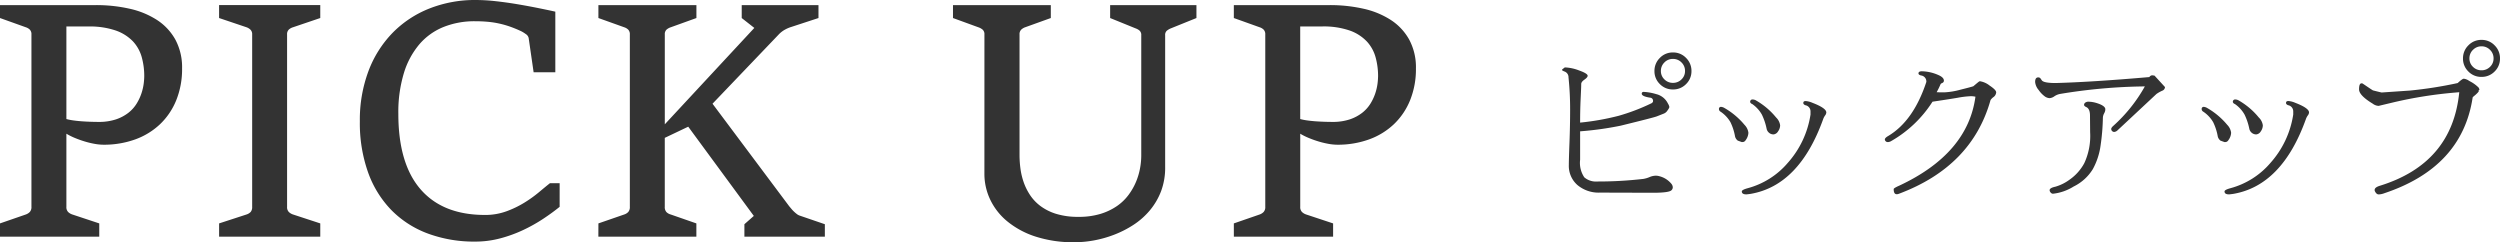
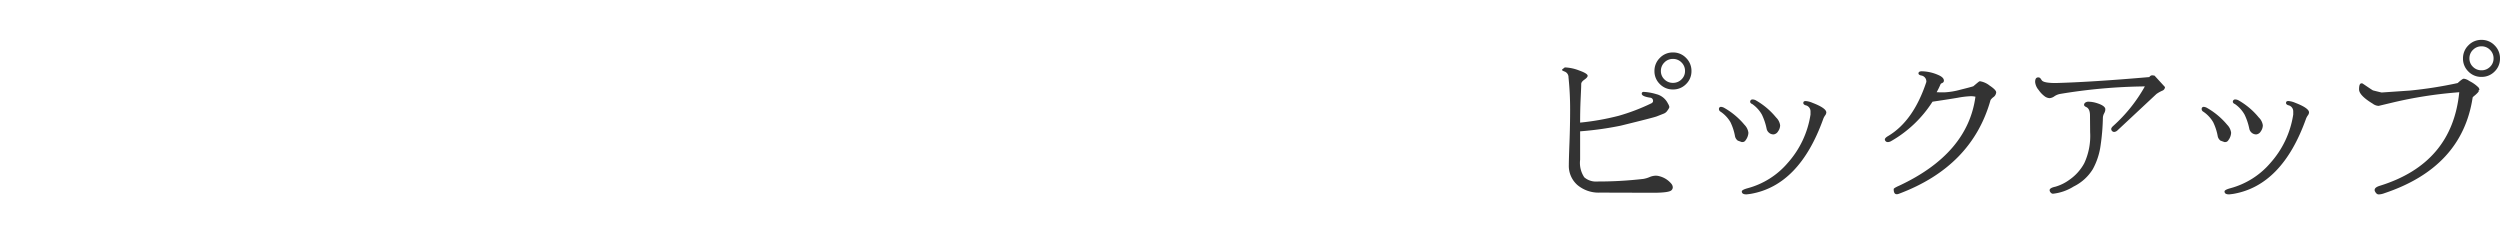
<svg xmlns="http://www.w3.org/2000/svg" width="341.812" height="33.12" viewBox="0 0 341.812 33.12">
  <g id="tit-pickup" transform="translate(-362.858 -910.644)">
    <path id="パス_1900" data-name="パス 1900" d="M16.8-14.861a2.428,2.428,0,0,1-.737-1.782,2.464,2.464,0,0,1,.737-1.793,2.422,2.422,0,0,1,1.793-.748,2.422,2.422,0,0,1,1.793.748,2.464,2.464,0,0,1,.737,1.793,2.428,2.428,0,0,1-.737,1.782,2.44,2.44,0,0,1-1.793.737A2.44,2.44,0,0,1,16.8-14.861Zm.627-2.959a1.589,1.589,0,0,0-.484,1.166,1.553,1.553,0,0,0,.484,1.155,1.608,1.608,0,0,0,1.166.473,1.608,1.608,0,0,0,1.166-.473,1.553,1.553,0,0,0,.484-1.155,1.589,1.589,0,0,0-.484-1.166A1.589,1.589,0,0,0,18.59-18.3,1.589,1.589,0,0,0,17.424-17.82Zm-3.1,4.268q0-.22.242-.242a7.1,7.1,0,0,1,1.738.308,2.4,2.4,0,0,1,1.606,1.3,1.37,1.37,0,0,1,.187.44q-.011.066-.022.121a2.214,2.214,0,0,1-.242.385,1.034,1.034,0,0,1-.5.418l-.946.374q-.374.154-4.95,1.276A44.159,44.159,0,0,1,5.9-8.4V-4.51a3.528,3.528,0,0,0,.572,2.4A2.431,2.431,0,0,0,8.25-1.54a54.05,54.05,0,0,0,6.27-.352,3.543,3.543,0,0,0,.847-.242,2.322,2.322,0,0,1,.825-.2,1.717,1.717,0,0,1,.528.066A3.118,3.118,0,0,1,18.392-1.21a.8.8,0,0,1,.176.462.547.547,0,0,1-.176.4Q18.084-.022,16.1,0h-.066L8.624-.022A4.513,4.513,0,0,1,5.533-1.056a3.48,3.48,0,0,1-1.177-2.75q0-.726.088-3.058t.088-4.576a41.4,41.4,0,0,0-.22-4.334.829.829,0,0,0-.462-.77L3.476-16.7l-.044-.154.374-.286a6.025,6.025,0,0,1,1.958.418q1.166.418,1.166.726,0,.22-.44.528t-.44.594q0,.286-.022.77L5.962-12.65Q5.9-11.2,5.9-9.592a34.677,34.677,0,0,0,5.28-.935,27.646,27.646,0,0,0,4.51-1.727q.2-.154.176-.264a.42.42,0,0,0-.4-.484Q14.322-13.178,14.322-13.552ZM28.534-7.194a.512.512,0,0,1-.341.253l-.187.011-.55-.2a1.011,1.011,0,0,1-.374-.572,7.4,7.4,0,0,0-.627-1.947A4.382,4.382,0,0,0,25.1-11.088a.414.414,0,0,1-.22-.374.271.271,0,0,1,.264-.286,1.072,1.072,0,0,1,.484.154,10.069,10.069,0,0,1,2.75,2.31A1.862,1.862,0,0,1,28.908-8.2,1.829,1.829,0,0,1,28.534-7.194ZM32.967-8.4a.827.827,0,0,1-.594.418.9.9,0,0,1-.6-.187.969.969,0,0,1-.374-.583,8.151,8.151,0,0,0-.649-1.936,4.4,4.4,0,0,0-1.331-1.452.4.4,0,0,1-.264-.242.31.31,0,0,1,.352-.374.935.935,0,0,1,.44.132,9.888,9.888,0,0,1,2.75,2.332,1.824,1.824,0,0,1,.55,1.067A1.426,1.426,0,0,1,32.967-8.4ZM28.622.22q-.616,0-.616-.4,0-.22.792-.44A10.906,10.906,0,0,0,34.276-4.07,12.8,12.8,0,0,0,37.4-10.692v-.44a.849.849,0,0,0-.7-.836q-.286-.11-.286-.308,0-.264.319-.264a2.844,2.844,0,0,1,.935.242q1.892.726,1.892,1.32a.734.734,0,0,1-.165.407,1.977,1.977,0,0,0-.253.473Q35.882-.99,29.194.154,28.71.22,28.622.22ZM59.95-13.134a2.688,2.688,0,0,0-.7-.066,12.154,12.154,0,0,0-1.716.209q-1.232.209-3.454.539a16.292,16.292,0,0,1-5.7,5.412.918.918,0,0,1-.407.11.382.382,0,0,1-.3-.121.354.354,0,0,1-.11-.231q0-.22.462-.484,3.432-2.046,5.192-7.326a.36.36,0,0,0,.022-.088.826.826,0,0,0-.726-.858q-.352-.088-.352-.286,0-.286.462-.286a5.852,5.852,0,0,1,2.244.506q.77.33.77.77a.332.332,0,0,1-.22.319q-.22.1-.242.187a10.517,10.517,0,0,1-.528,1.078q.286.022,1.034.022a10.087,10.087,0,0,0,2.211-.363q1.463-.363,1.771-.473.726-.616.792-.649a.293.293,0,0,1,.132-.033,2.873,2.873,0,0,1,1.309.594q.891.594.891.924a.882.882,0,0,1-.374.649,1.551,1.551,0,0,0-.4.407Q59.466-3.608,49.5.132A.9.9,0,0,1,49.192.2q-.418,0-.418-.682V-.506q0-.132.748-.462Q58.894-5.346,59.95-13.134Zm24.2-2.926.286.044,1.43,1.562a.562.562,0,0,1-.286.462,4.69,4.69,0,0,0-.88.484L79.376-8.536a.765.765,0,0,1-.44.22.4.4,0,0,1-.3-.121.391.391,0,0,1-.121-.286q0-.165.264-.407a21.016,21.016,0,0,0,4.334-5.412A74.827,74.827,0,0,0,71.5-13.508a2.032,2.032,0,0,0-.759.319,1.271,1.271,0,0,1-.66.253,1.236,1.236,0,0,1-.638-.231,3.615,3.615,0,0,1-.847-.88,1.981,1.981,0,0,1-.484-1.089v-.022q0-.616.418-.616a.379.379,0,0,1,.308.132l.2.286q.286.352,1.892.352,4.928-.132,12.8-.814A.474.474,0,0,1,84.15-16.06Zm-8.536,5.7v-.176q0-.968-.528-1.188-.286-.132-.286-.308a.4.4,0,0,1,.143-.275.727.727,0,0,1,.517-.143,4.041,4.041,0,0,1,.968.154q1.188.352,1.276.814v.176a1.285,1.285,0,0,1-.165.462,1.386,1.386,0,0,0-.165.616,29.74,29.74,0,0,1-.319,3.8A9.3,9.3,0,0,1,76-3.234,6.325,6.325,0,0,1,73.381-.858a6.7,6.7,0,0,1-2.827.99.418.418,0,0,1-.319-.165.5.5,0,0,1-.143-.319q0-.308.77-.473A6.1,6.1,0,0,0,72.831-1.8a6.49,6.49,0,0,0,2-2.244,8.823,8.823,0,0,0,.8-4.224v-.022Zm18.92,3.168a.512.512,0,0,1-.341.253l-.187.011-.55-.2a1.011,1.011,0,0,1-.374-.572,7.4,7.4,0,0,0-.627-1.947A4.382,4.382,0,0,0,91.1-11.088a.414.414,0,0,1-.22-.374.271.271,0,0,1,.264-.286,1.072,1.072,0,0,1,.484.154,10.069,10.069,0,0,1,2.75,2.31A1.862,1.862,0,0,1,94.908-8.2,1.829,1.829,0,0,1,94.534-7.194ZM98.967-8.4a.827.827,0,0,1-.594.418.9.9,0,0,1-.605-.187.969.969,0,0,1-.374-.583,8.151,8.151,0,0,0-.649-1.936,4.4,4.4,0,0,0-1.331-1.452.4.4,0,0,1-.264-.242.31.31,0,0,1,.352-.374.935.935,0,0,1,.44.132,9.888,9.888,0,0,1,2.75,2.332,1.824,1.824,0,0,1,.55,1.067A1.426,1.426,0,0,1,98.967-8.4ZM94.622.22q-.616,0-.616-.4,0-.22.792-.44a10.906,10.906,0,0,0,5.478-3.454,12.8,12.8,0,0,0,3.124-6.622v-.44a.849.849,0,0,0-.7-.836q-.286-.11-.286-.308,0-.264.319-.264a2.844,2.844,0,0,1,.935.242q1.892.726,1.892,1.32a.734.734,0,0,1-.165.407,1.976,1.976,0,0,0-.253.473Q101.882-.99,95.194.154,94.71.22,94.622.22Zm32.725-16.8a2.428,2.428,0,0,1-.737-1.782,2.464,2.464,0,0,1,.737-1.793,2.422,2.422,0,0,1,1.793-.748,2.422,2.422,0,0,1,1.793.748,2.464,2.464,0,0,1,.737,1.793,2.428,2.428,0,0,1-.737,1.782,2.441,2.441,0,0,1-1.793.737A2.441,2.441,0,0,1,127.347-16.577Zm.627-2.959a1.589,1.589,0,0,0-.484,1.166,1.553,1.553,0,0,0,.484,1.155,1.608,1.608,0,0,0,1.166.473,1.608,1.608,0,0,0,1.166-.473,1.553,1.553,0,0,0,.484-1.155,1.589,1.589,0,0,0-.484-1.166,1.589,1.589,0,0,0-1.166-.484A1.589,1.589,0,0,0,127.974-19.536Zm-13.684,7.37Q112.4-13.31,112.4-14.135t.33-.825a.3.3,0,0,1,.22.066q1.32.9,1.364.9.594.154,1.166.286l3.85-.264A56.432,56.432,0,0,0,125.884-15q.638-.594.836-.594a1.55,1.55,0,0,1,.616.22l.22.132a4.782,4.782,0,0,1,1.188.858.724.724,0,0,1,.11.275q0,.077-.044.077h-.088q.044.022.044.132t-.44.506l-.242.2q-.154.132-.154.176-1.452,9.548-12.1,13.09a2.338,2.338,0,0,1-.748.154q-.308,0-.528-.462a.377.377,0,0,1-.022-.154q0-.352.726-.572Q125.136-4.026,126.1-13.75l-.484.044a57.679,57.679,0,0,0-8.6,1.364l-1.936.462A1.418,1.418,0,0,1,114.29-12.166Z" transform="translate(573 937)" fill="#333" />
-     <path id="パス_1899" data-name="パス 1899" d="M2.858-1.811,6.393-3.033a1.424,1.424,0,0,0,.535-.338.967.967,0,0,0,.229-.709V-27.644a.889.889,0,0,0-.218-.655,1.369,1.369,0,0,0-.545-.327L2.858-29.891v-1.767H15.949a20.691,20.691,0,0,1,4.615.491,11.472,11.472,0,0,1,3.753,1.538,7.578,7.578,0,0,1,2.52,2.695A7.982,7.982,0,0,1,27.753-23a11.324,11.324,0,0,1-.8,4.353,9.38,9.38,0,0,1-2.225,3.284,9.735,9.735,0,0,1-3.4,2.073,12.556,12.556,0,0,1-4.331.72,6.875,6.875,0,0,1-1.211-.12,12.159,12.159,0,0,1-1.353-.327,13.985,13.985,0,0,1-1.342-.48,8.558,8.558,0,0,1-1.156-.578V-4.08a.939.939,0,0,0,.24.709,1.494,1.494,0,0,0,.567.338l3.687,1.222V0H2.858ZM11.935-16.08a7.434,7.434,0,0,0,.927.185q.535.076,1.124.12t1.2.065q.611.022,1.135.022a7.331,7.331,0,0,0,2.4-.349,5.721,5.721,0,0,0,1.7-.905A4.8,4.8,0,0,0,21.545-18.2a6.705,6.705,0,0,0,.655-1.4,6.981,6.981,0,0,0,.305-1.32,8.778,8.778,0,0,0,.076-1.036,9.646,9.646,0,0,0-.338-2.564,5.2,5.2,0,0,0-1.2-2.171A5.957,5.957,0,0,0,18.7-28.178a10.882,10.882,0,0,0-3.775-.556H11.935ZM32.815-1.811l3.753-1.222a1.351,1.351,0,0,0,.567-.349,1.027,1.027,0,0,0,.2-.7V-27.644A.863.863,0,0,0,37.1-28.3a1.494,1.494,0,0,0-.535-.327l-3.753-1.265v-1.767H46.647v1.767l-3.731,1.265a1.45,1.45,0,0,0-.578.327.863.863,0,0,0-.229.655V-4.08a.939.939,0,0,0,.24.709,1.494,1.494,0,0,0,.567.338l3.731,1.222V0H32.815Zm46.56-5.5V-4.08q-.96.785-2.225,1.625A21.925,21.925,0,0,1,74.411-.916,18.488,18.488,0,0,1,71.269.229a13.218,13.218,0,0,1-3.436.447A18.255,18.255,0,0,1,61.385-.415,13.642,13.642,0,0,1,56.4-3.6a14.249,14.249,0,0,1-3.207-5.16,20.13,20.13,0,0,1-1.135-7.015,19,19,0,0,1,1.178-6.862,15.1,15.1,0,0,1,3.295-5.225,14.5,14.5,0,0,1,5.029-3.327,16.943,16.943,0,0,1,6.36-1.167,25.021,25.021,0,0,1,2.727.164q1.484.164,2.967.415t2.836.524q1.353.273,2.335.491v8.291H75.818l-.676-4.669a.853.853,0,0,0-.393-.556,4.64,4.64,0,0,0-.611-.382q-.742-.349-1.473-.611a12.812,12.812,0,0,0-1.505-.436,12.506,12.506,0,0,0-1.6-.251q-.829-.076-1.767-.076a11.359,11.359,0,0,0-4.265.775,8.577,8.577,0,0,0-3.305,2.345,11.033,11.033,0,0,0-2.138,3.949,18.323,18.323,0,0,0-.764,5.585q0,6.829,3.044,10.331t8.8,3.5a8.415,8.415,0,0,0,2.913-.491,13.449,13.449,0,0,0,2.455-1.178,16.966,16.966,0,0,0,2-1.429q.884-.742,1.516-1.244Zm5.3,5.5,3.535-1.222a1.311,1.311,0,0,0,.545-.338,1,1,0,0,0,.218-.709V-27.644a.889.889,0,0,0-.218-.655,1.369,1.369,0,0,0-.545-.327l-3.535-1.265v-1.767h13.4v1.767L94.56-28.625a1.632,1.632,0,0,0-.589.338.85.85,0,0,0-.218.644V-15.36l12.24-13.178-1.724-1.353v-1.767h10.495v1.767l-3.731,1.222a4.538,4.538,0,0,0-.84.36,3.5,3.5,0,0,0-.884.687l-9.033,9.447L110.771-4.145q.131.153.295.349a4.21,4.21,0,0,0,.349.371q.185.175.382.327a1.329,1.329,0,0,0,.393.218L115.636-1.7V0h-11V-1.7l1.287-1.135-8.967-12.2-3.207,1.527V-4.08a1,1,0,0,0,.218.709,1.3,1.3,0,0,0,.589.338l3.513,1.222V0h-13.4Zm52.778-25.833a.827.827,0,0,0-.229-.644,1.752,1.752,0,0,0-.6-.338l-3.469-1.265v-1.767h13.375v1.767l-3.513,1.265a1.494,1.494,0,0,0-.535.327.863.863,0,0,0-.229.655v16.538a14.068,14.068,0,0,0,.12,1.756,9.481,9.481,0,0,0,.436,1.876,7.869,7.869,0,0,0,.884,1.789,6.048,6.048,0,0,0,1.462,1.527,7.125,7.125,0,0,0,2.16,1.058,10.131,10.131,0,0,0,2.989.393,10.119,10.119,0,0,0,3-.4,8.22,8.22,0,0,0,2.258-1.069,6.742,6.742,0,0,0,1.6-1.538,8.459,8.459,0,0,0,1.025-1.8,8.989,8.989,0,0,0,.545-1.844,9.616,9.616,0,0,0,.164-1.68V-27.535a.791.791,0,0,0-.229-.633,1.681,1.681,0,0,0-.535-.305l-3.491-1.418v-1.767h11.8v1.767l-3.513,1.418a2.256,2.256,0,0,0-.535.316.756.756,0,0,0-.229.622v18A9.132,9.132,0,0,1,161.6-6.2a9.19,9.19,0,0,1-1.549,2.629A10.114,10.114,0,0,1,157.811-1.6a14.093,14.093,0,0,1-2.64,1.342,15.505,15.505,0,0,1-2.76.775A14.665,14.665,0,0,1,149.8.764a16.765,16.765,0,0,1-5.389-.785,11.783,11.783,0,0,1-3.862-2.095,8.641,8.641,0,0,1-2.324-2.989,8.2,8.2,0,0,1-.775-3.469Zm34.1,25.833,3.535-1.222a1.424,1.424,0,0,0,.535-.338.967.967,0,0,0,.229-.709V-27.644a.889.889,0,0,0-.218-.655,1.369,1.369,0,0,0-.545-.327l-3.535-1.265v-1.767h13.091a20.691,20.691,0,0,1,4.615.491,11.472,11.472,0,0,1,3.753,1.538,7.578,7.578,0,0,1,2.52,2.695A7.982,7.982,0,0,1,196.451-23a11.324,11.324,0,0,1-.8,4.353,9.38,9.38,0,0,1-2.225,3.284,9.735,9.735,0,0,1-3.4,2.073,12.556,12.556,0,0,1-4.331.72,6.875,6.875,0,0,1-1.211-.12,12.158,12.158,0,0,1-1.353-.327,13.985,13.985,0,0,1-1.342-.48,8.559,8.559,0,0,1-1.156-.578V-4.08a.939.939,0,0,0,.24.709,1.494,1.494,0,0,0,.567.338l3.687,1.222V0H171.556Zm9.076-14.269a7.435,7.435,0,0,0,.927.185q.535.076,1.124.12t1.2.065q.611.022,1.135.022a7.331,7.331,0,0,0,2.4-.349,5.721,5.721,0,0,0,1.7-.905,4.8,4.8,0,0,0,1.124-1.255,6.7,6.7,0,0,0,.655-1.4,6.982,6.982,0,0,0,.305-1.32,8.779,8.779,0,0,0,.076-1.036,9.647,9.647,0,0,0-.338-2.564,5.2,5.2,0,0,0-1.2-2.171,5.957,5.957,0,0,0-2.345-1.495,10.882,10.882,0,0,0-3.775-.556h-2.989Z" transform="translate(360 943)" fill="#333" />
  </g>
</svg>